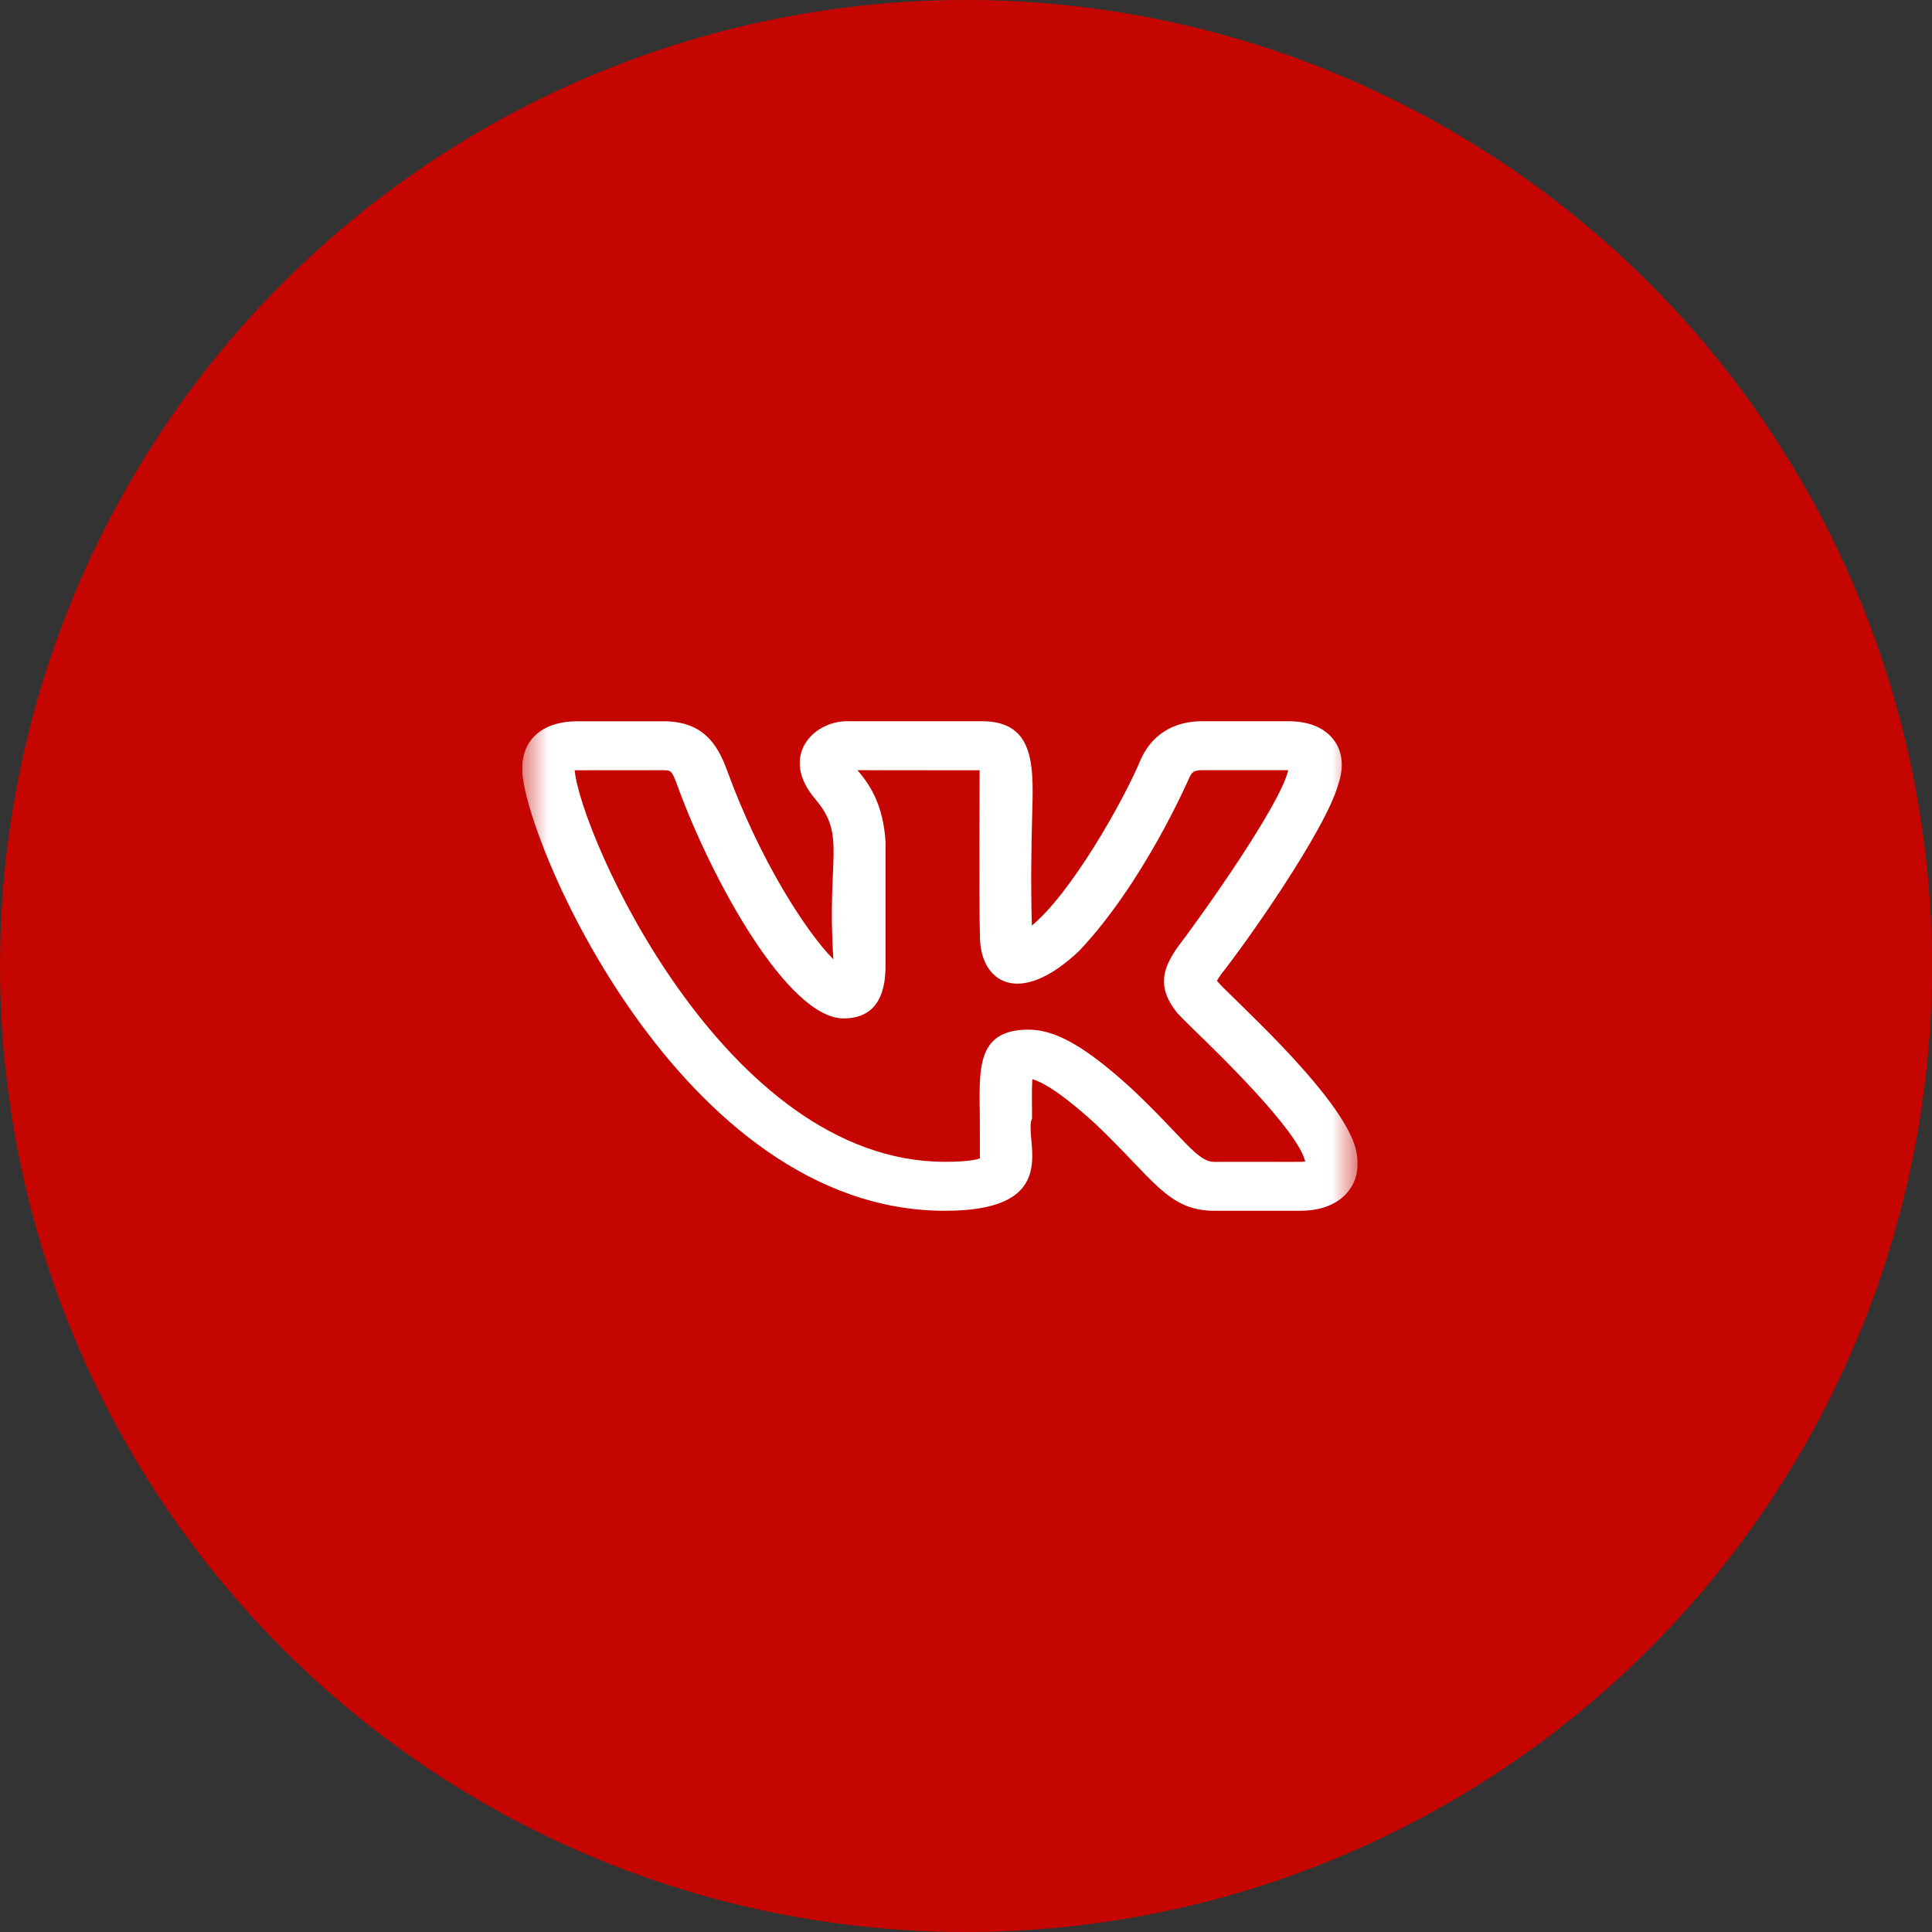
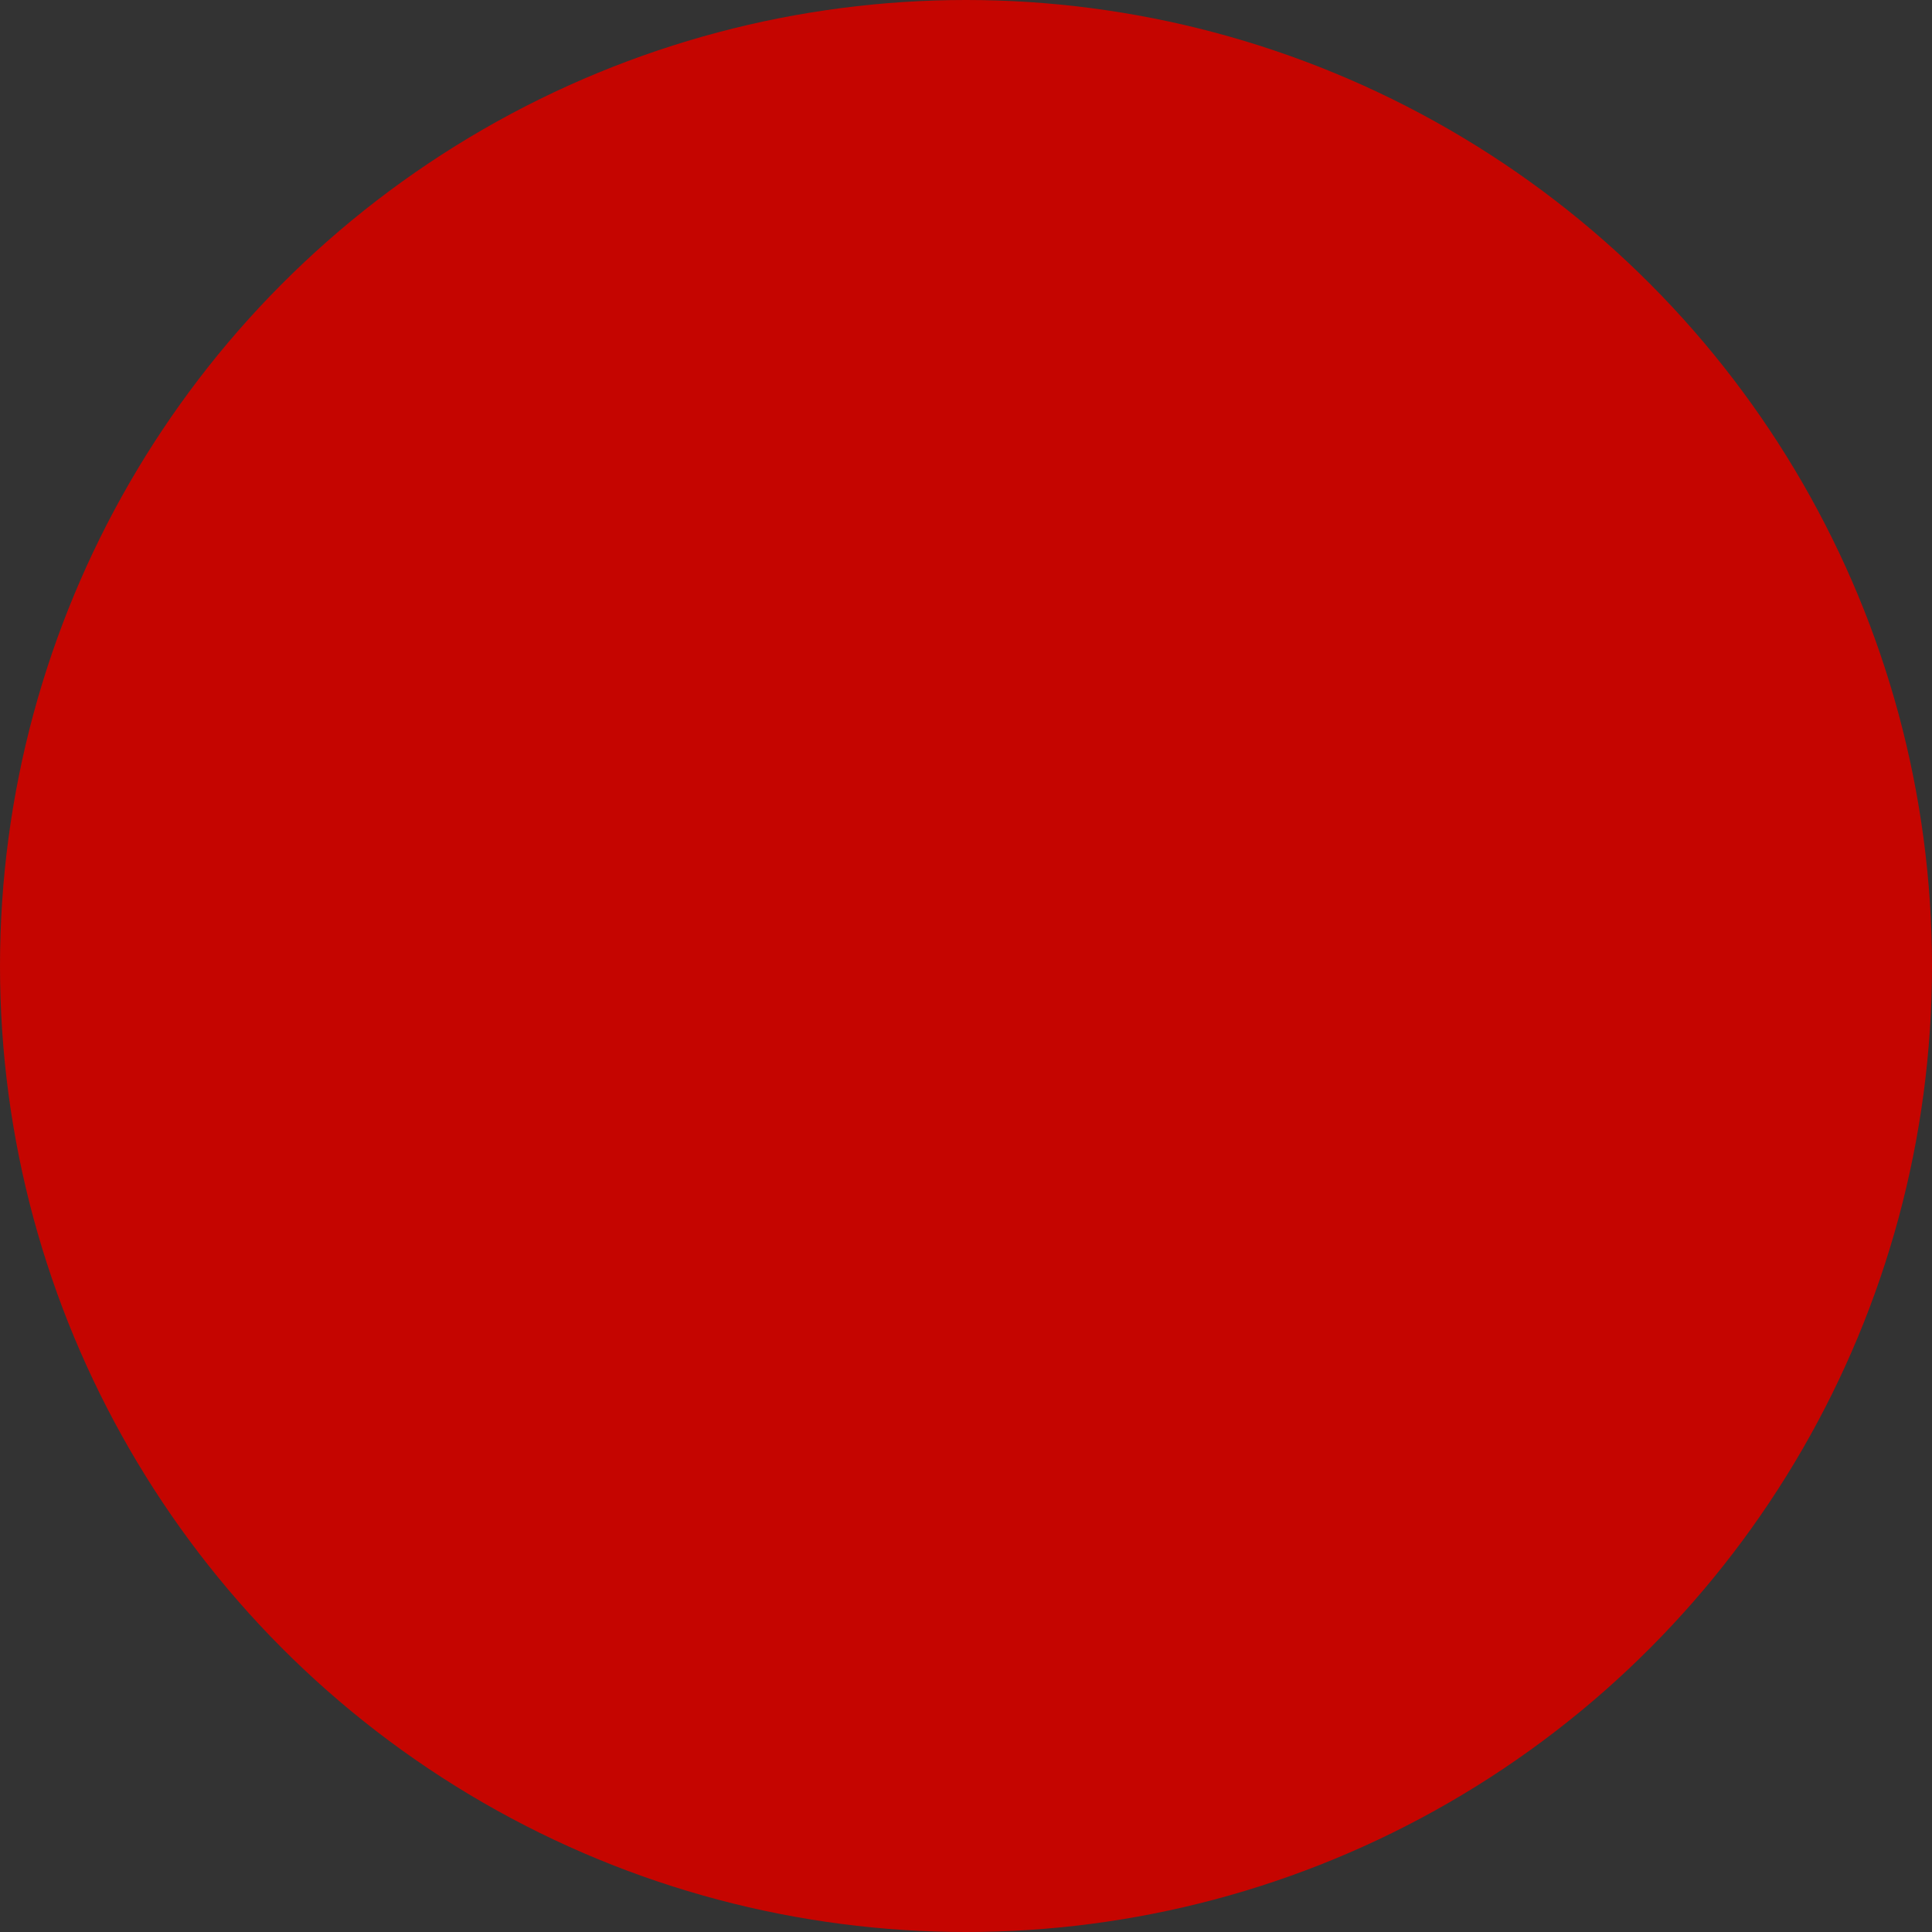
<svg xmlns="http://www.w3.org/2000/svg" width="37" height="37" viewBox="0 0 37 37" fill="none">
  <rect x="0" y="0" width="37" height="37" fill="#333333" stroke="none" />
  <circle cx="18.5" cy="18.5" r="18.5" fill="#C50500" />
  <g clip-path="url(#clip0_73_64)">
    <mask id="mask0_73_64" style="mask-type:luminance" maskUnits="userSpaceOnUse" x="10" y="11" width="16" height="15">
      <path d="M26 11H10V26H26V11Z" fill="white" />
    </mask>
    <g mask="url(#mask0_73_64)">
-       <path d="M18.097 23.188C20.411 23.188 19.586 21.814 19.765 21.419C19.762 21.124 19.759 20.84 19.77 20.668C19.917 20.706 20.263 20.871 20.977 21.522C22.081 22.566 22.363 23.188 23.254 23.188H24.895C25.415 23.188 25.685 22.986 25.821 22.816C25.951 22.652 26.079 22.365 25.939 21.918C25.573 20.84 23.439 18.979 23.306 18.783C23.326 18.747 23.358 18.699 23.375 18.674H23.373C23.795 18.152 25.403 15.893 25.639 14.989C25.64 14.988 25.641 14.986 25.641 14.984C25.769 14.572 25.651 14.304 25.53 14.153C25.347 13.927 25.057 13.812 24.664 13.812H23.023C22.474 13.812 22.057 14.072 21.847 14.545C21.494 15.386 20.503 17.114 19.761 17.726C19.738 16.859 19.753 16.198 19.765 15.706C19.789 14.746 19.867 13.812 18.805 13.812H16.226C15.561 13.812 14.924 14.494 15.613 15.303C16.216 16.011 15.83 16.406 15.96 18.372C15.453 17.863 14.552 16.488 13.915 14.729C13.736 14.254 13.465 13.813 12.703 13.813H11.063C10.397 13.813 10 14.153 10 14.723C10 16.001 13.019 23.188 18.097 23.188ZM12.703 14.751C12.848 14.751 12.863 14.751 12.97 15.036C13.623 16.838 15.087 19.504 16.156 19.504C16.959 19.504 16.959 18.733 16.959 18.442L16.959 16.128C16.915 15.363 16.617 14.981 16.422 14.75L18.761 14.752C18.762 14.763 18.747 17.312 18.767 17.929C18.767 18.806 19.51 19.309 20.669 18.209C21.893 16.914 22.739 14.979 22.773 14.901C22.823 14.788 22.866 14.75 23.023 14.75H24.664H24.671C24.67 14.752 24.67 14.754 24.669 14.756C24.519 15.412 23.039 17.503 22.543 18.152C22.535 18.163 22.528 18.173 22.521 18.184C22.303 18.517 22.125 18.886 22.551 19.405C22.589 19.449 22.691 19.551 22.837 19.694C23.293 20.135 24.857 21.644 24.996 22.244C24.904 22.258 24.804 22.247 23.254 22.251C22.924 22.251 22.666 21.788 21.681 20.857C20.796 20.049 20.221 19.719 19.698 19.719C18.682 19.719 18.756 20.492 18.765 21.427C18.769 22.441 18.762 22.121 18.769 22.184C18.71 22.206 18.54 22.25 18.097 22.25C13.867 22.25 11.112 15.956 11.006 14.752C11.043 14.749 11.547 14.751 12.703 14.751Z" fill="white" />
-     </g>
+       </g>
  </g>
  <defs>
    <clipPath id="clip0_73_64">
      <rect width="16" height="15" fill="white" transform="translate(10 11)" />
    </clipPath>
  </defs>
</svg>